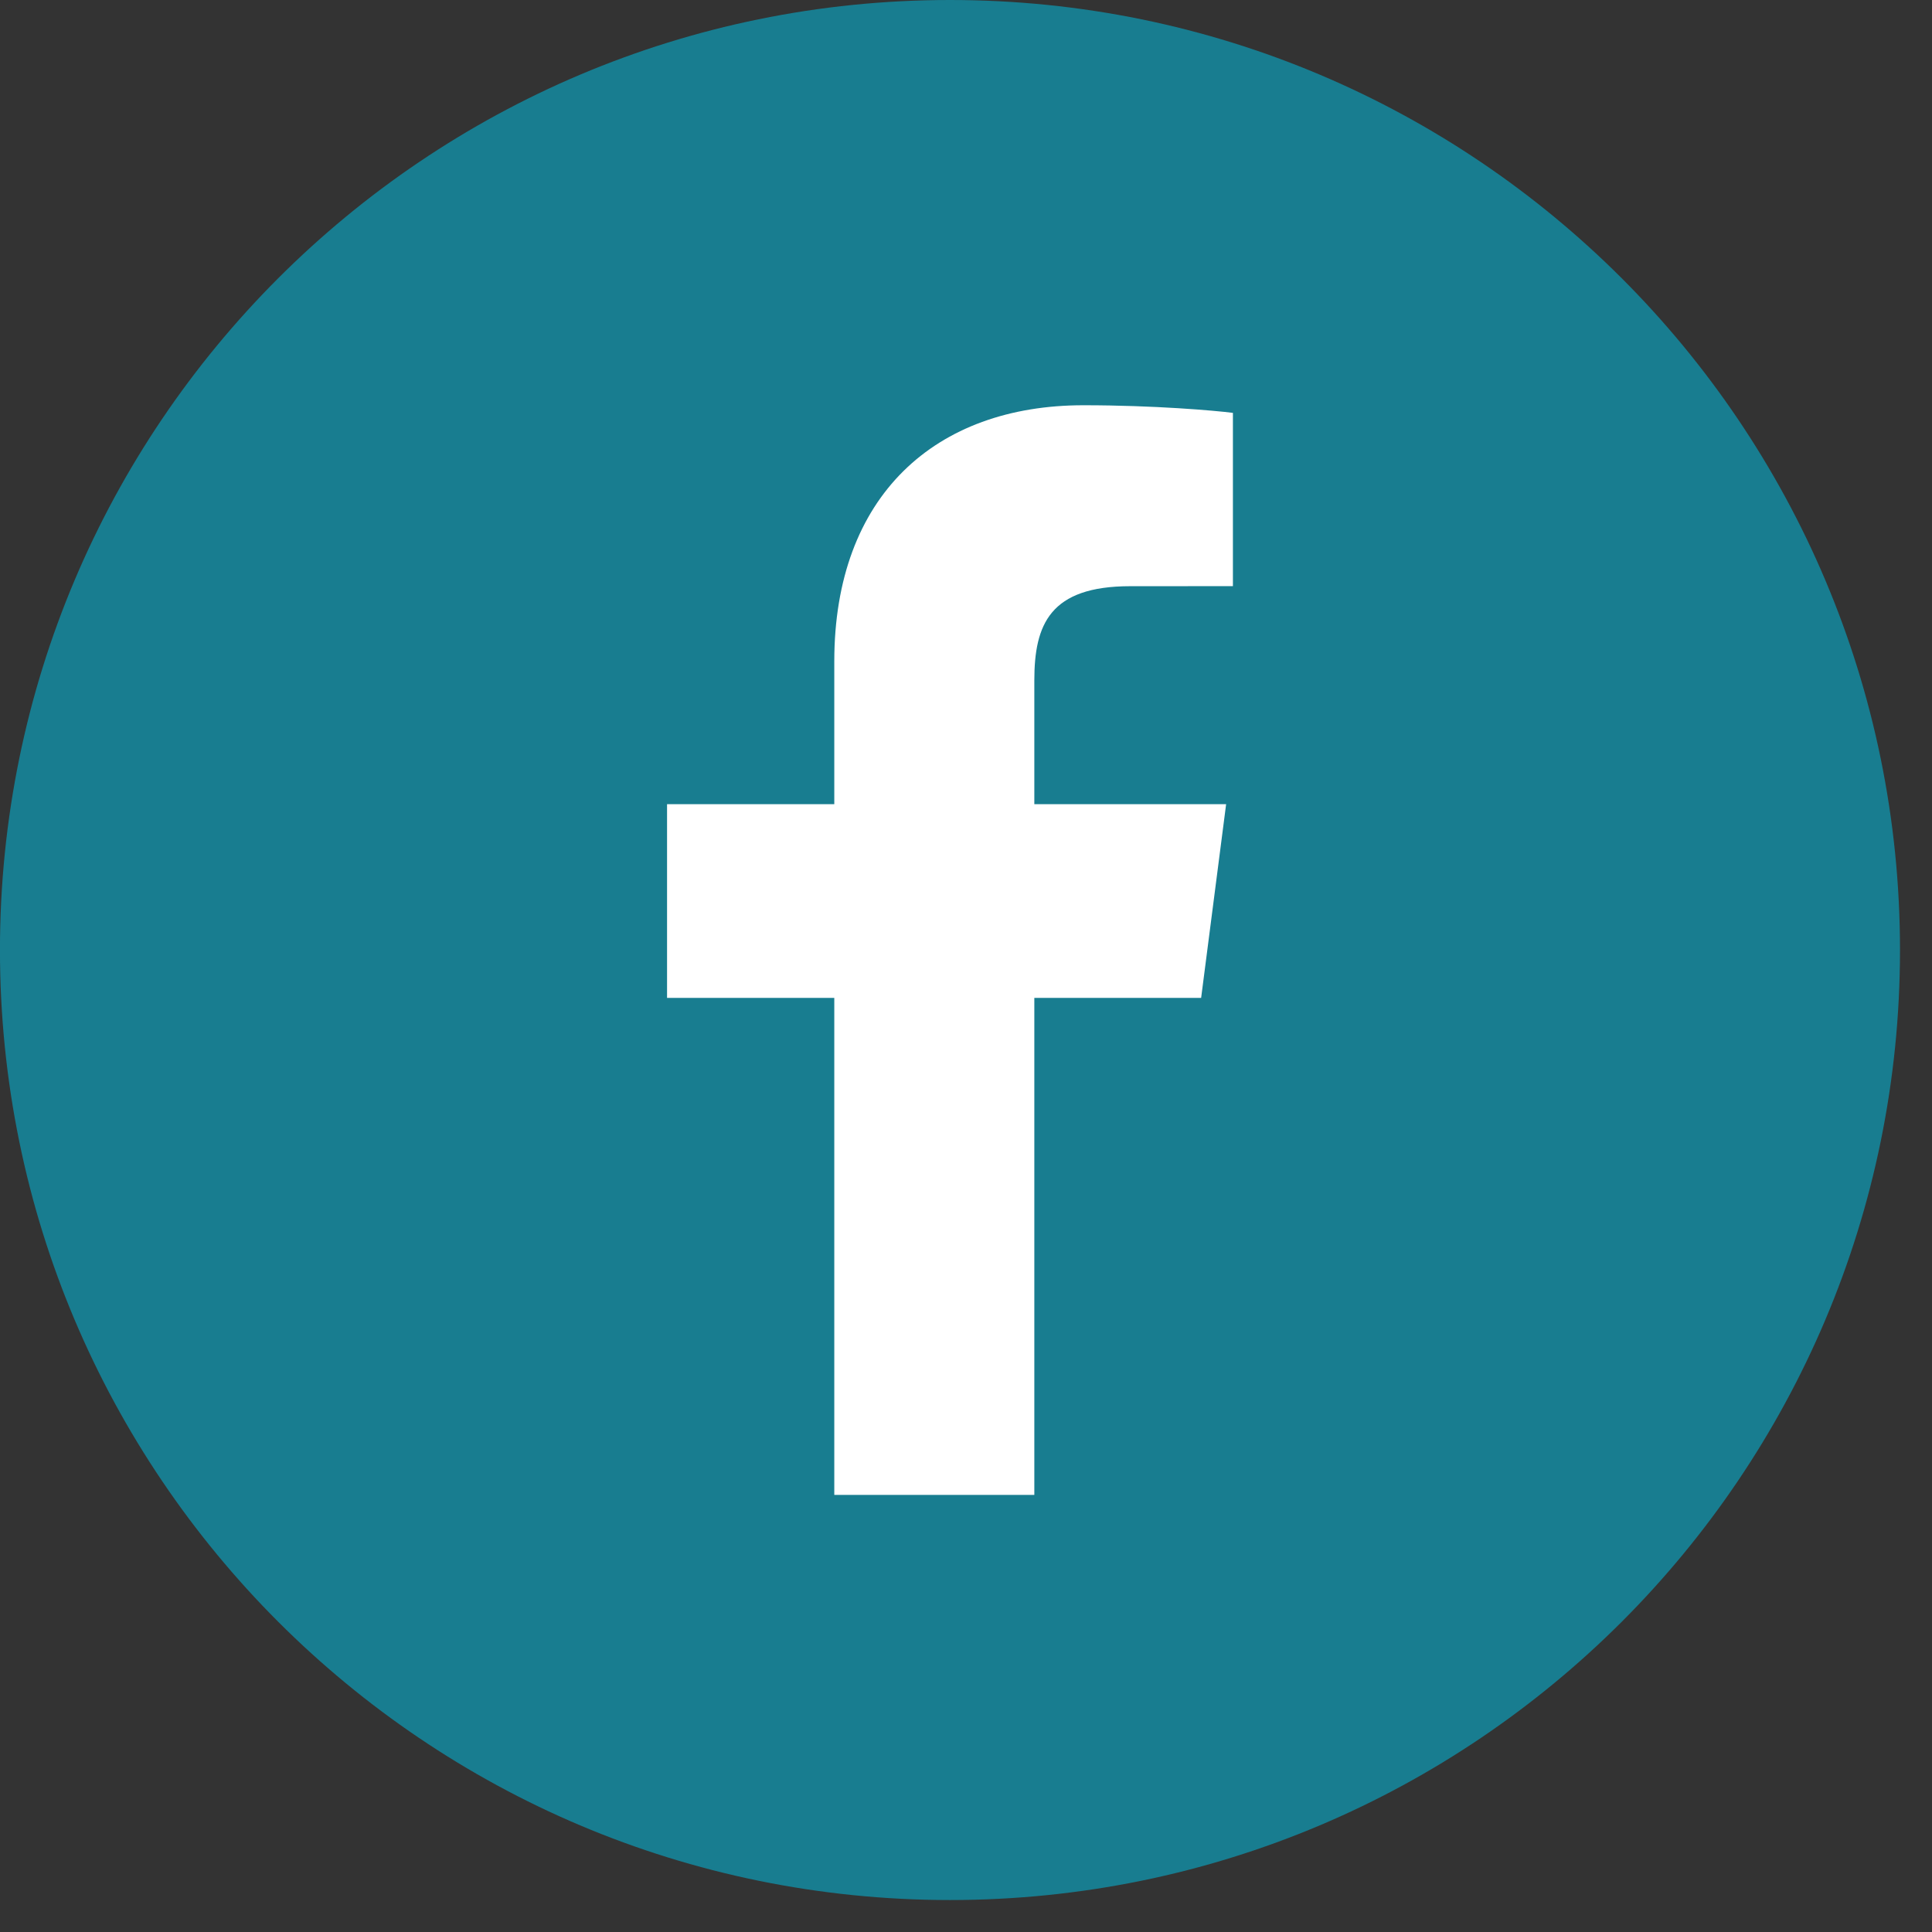
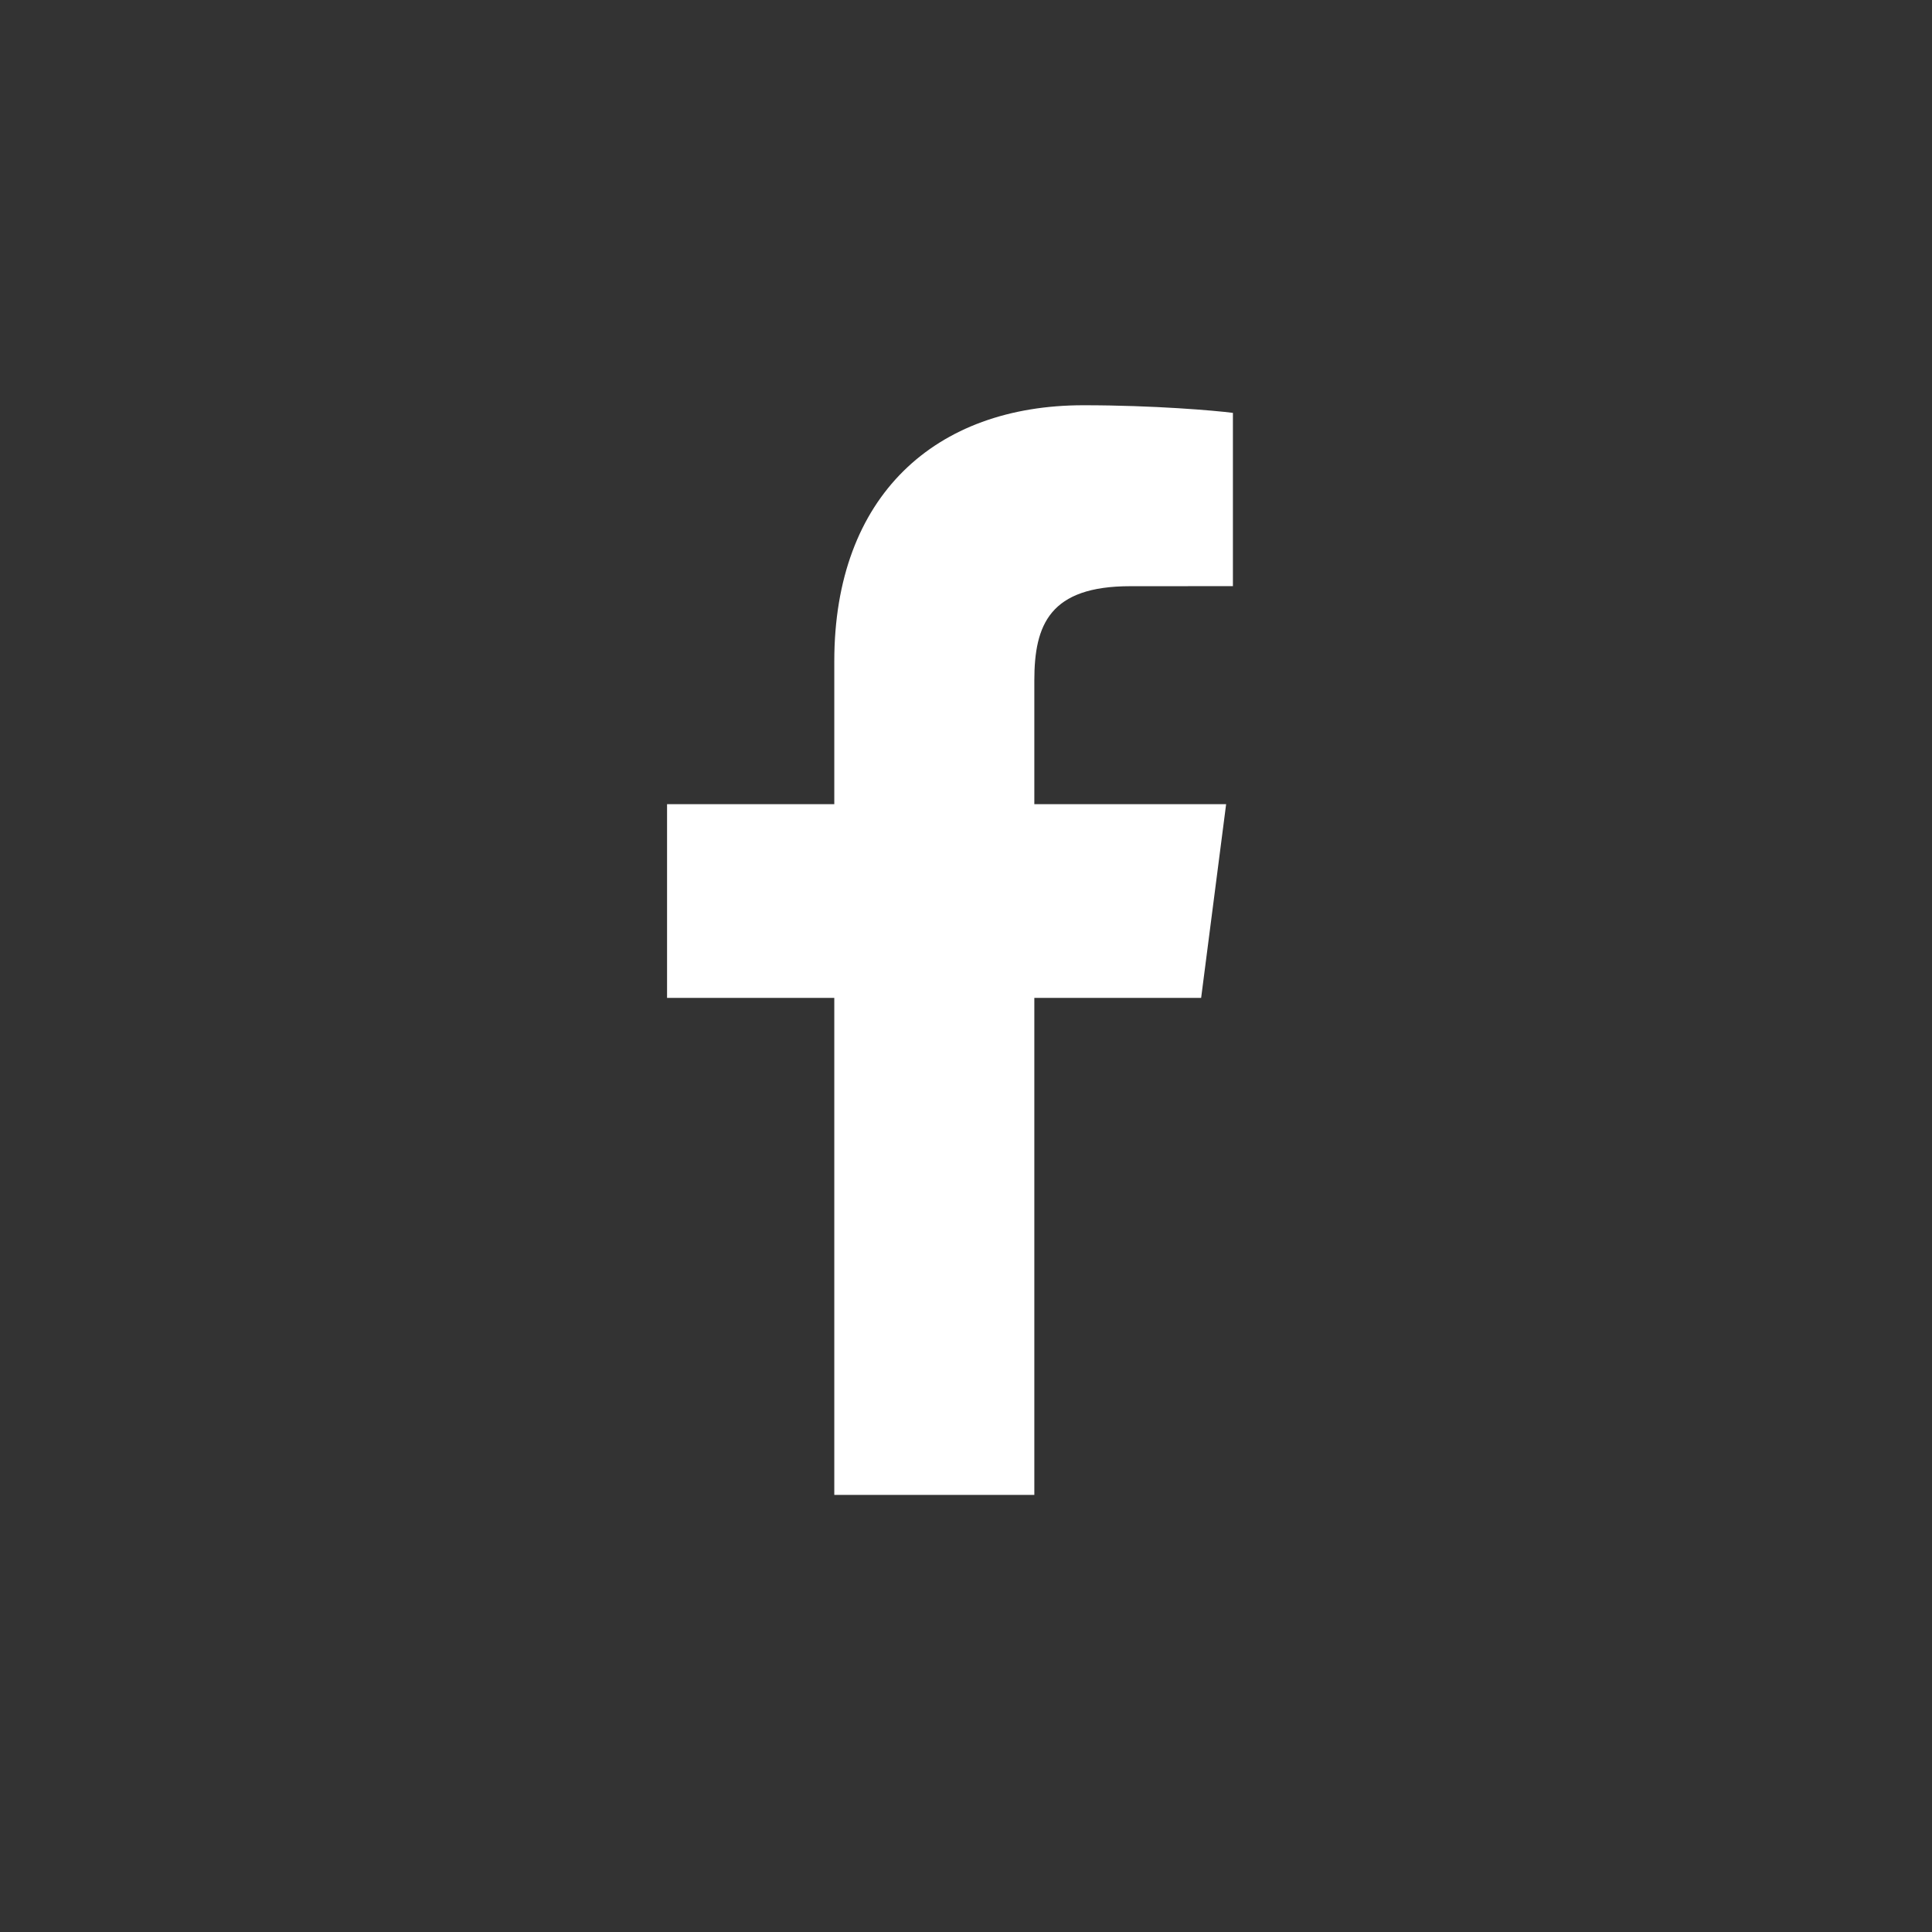
<svg xmlns="http://www.w3.org/2000/svg" viewBox="0 0 41 41" xml:space="preserve" style="fill-rule:evenodd;clip-rule:evenodd;stroke-linejoin:round;stroke-miterlimit:2">
  <rect x="0" y="0" width="41" height="41" fill="#333333" stroke="none" />
-   <path d="M-20.303-20.303c-11.213 0-20.303 9.09-20.303 20.303s9.09 20.303 20.303 20.303S0 11.214 0 0c0-11.213-9.09-20.303-20.303-20.303" style="fill:#187d90;fill-rule:nonzero" transform="matrix(0 -.993 -.993 0 20.16 0)" />
  <path d="M0 23.287V12.665h3.565l.534-4.139H0V5.882c0-1.198.333-2.015 2.052-2.015l2.192-.001V.163C3.864.114 2.563 0 1.049 0c-3.16 0-5.324 1.93-5.324 5.473v3.053h-3.574v4.139h3.574v10.622z" style="fill:#fff;fill-rule:nonzero" transform="translate(21.95 8.6)scale(.993)" />
</svg>